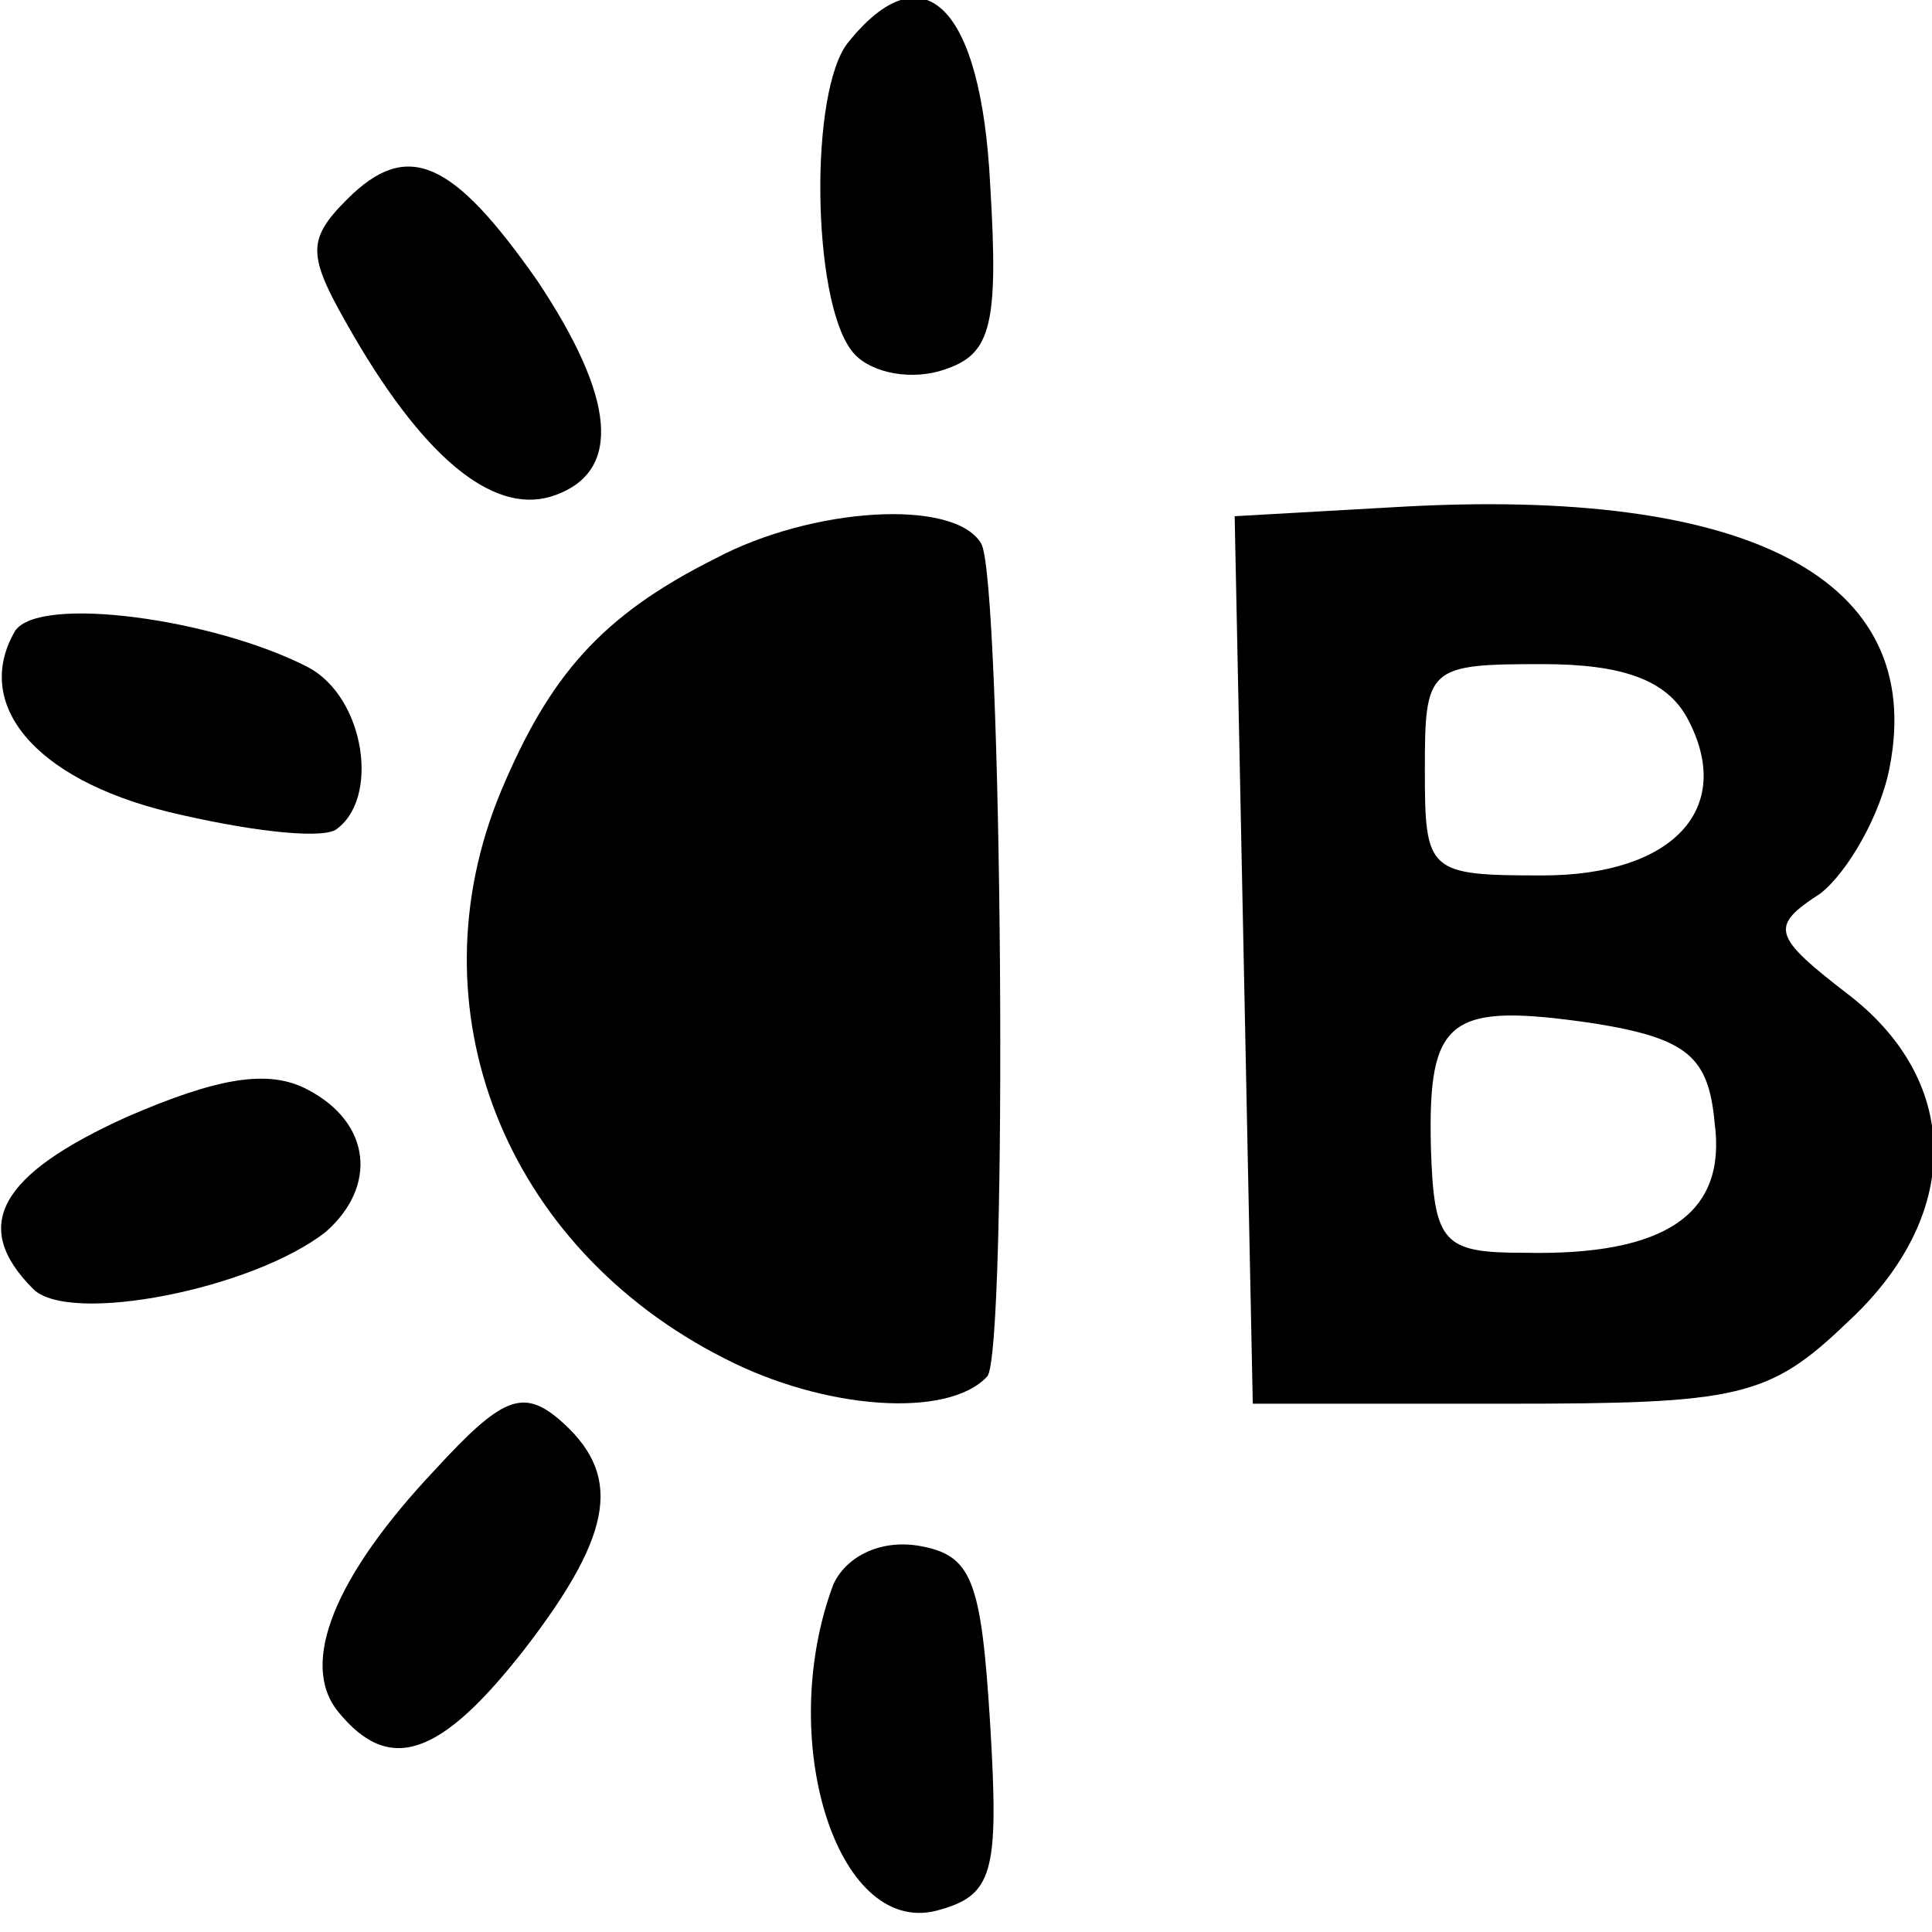
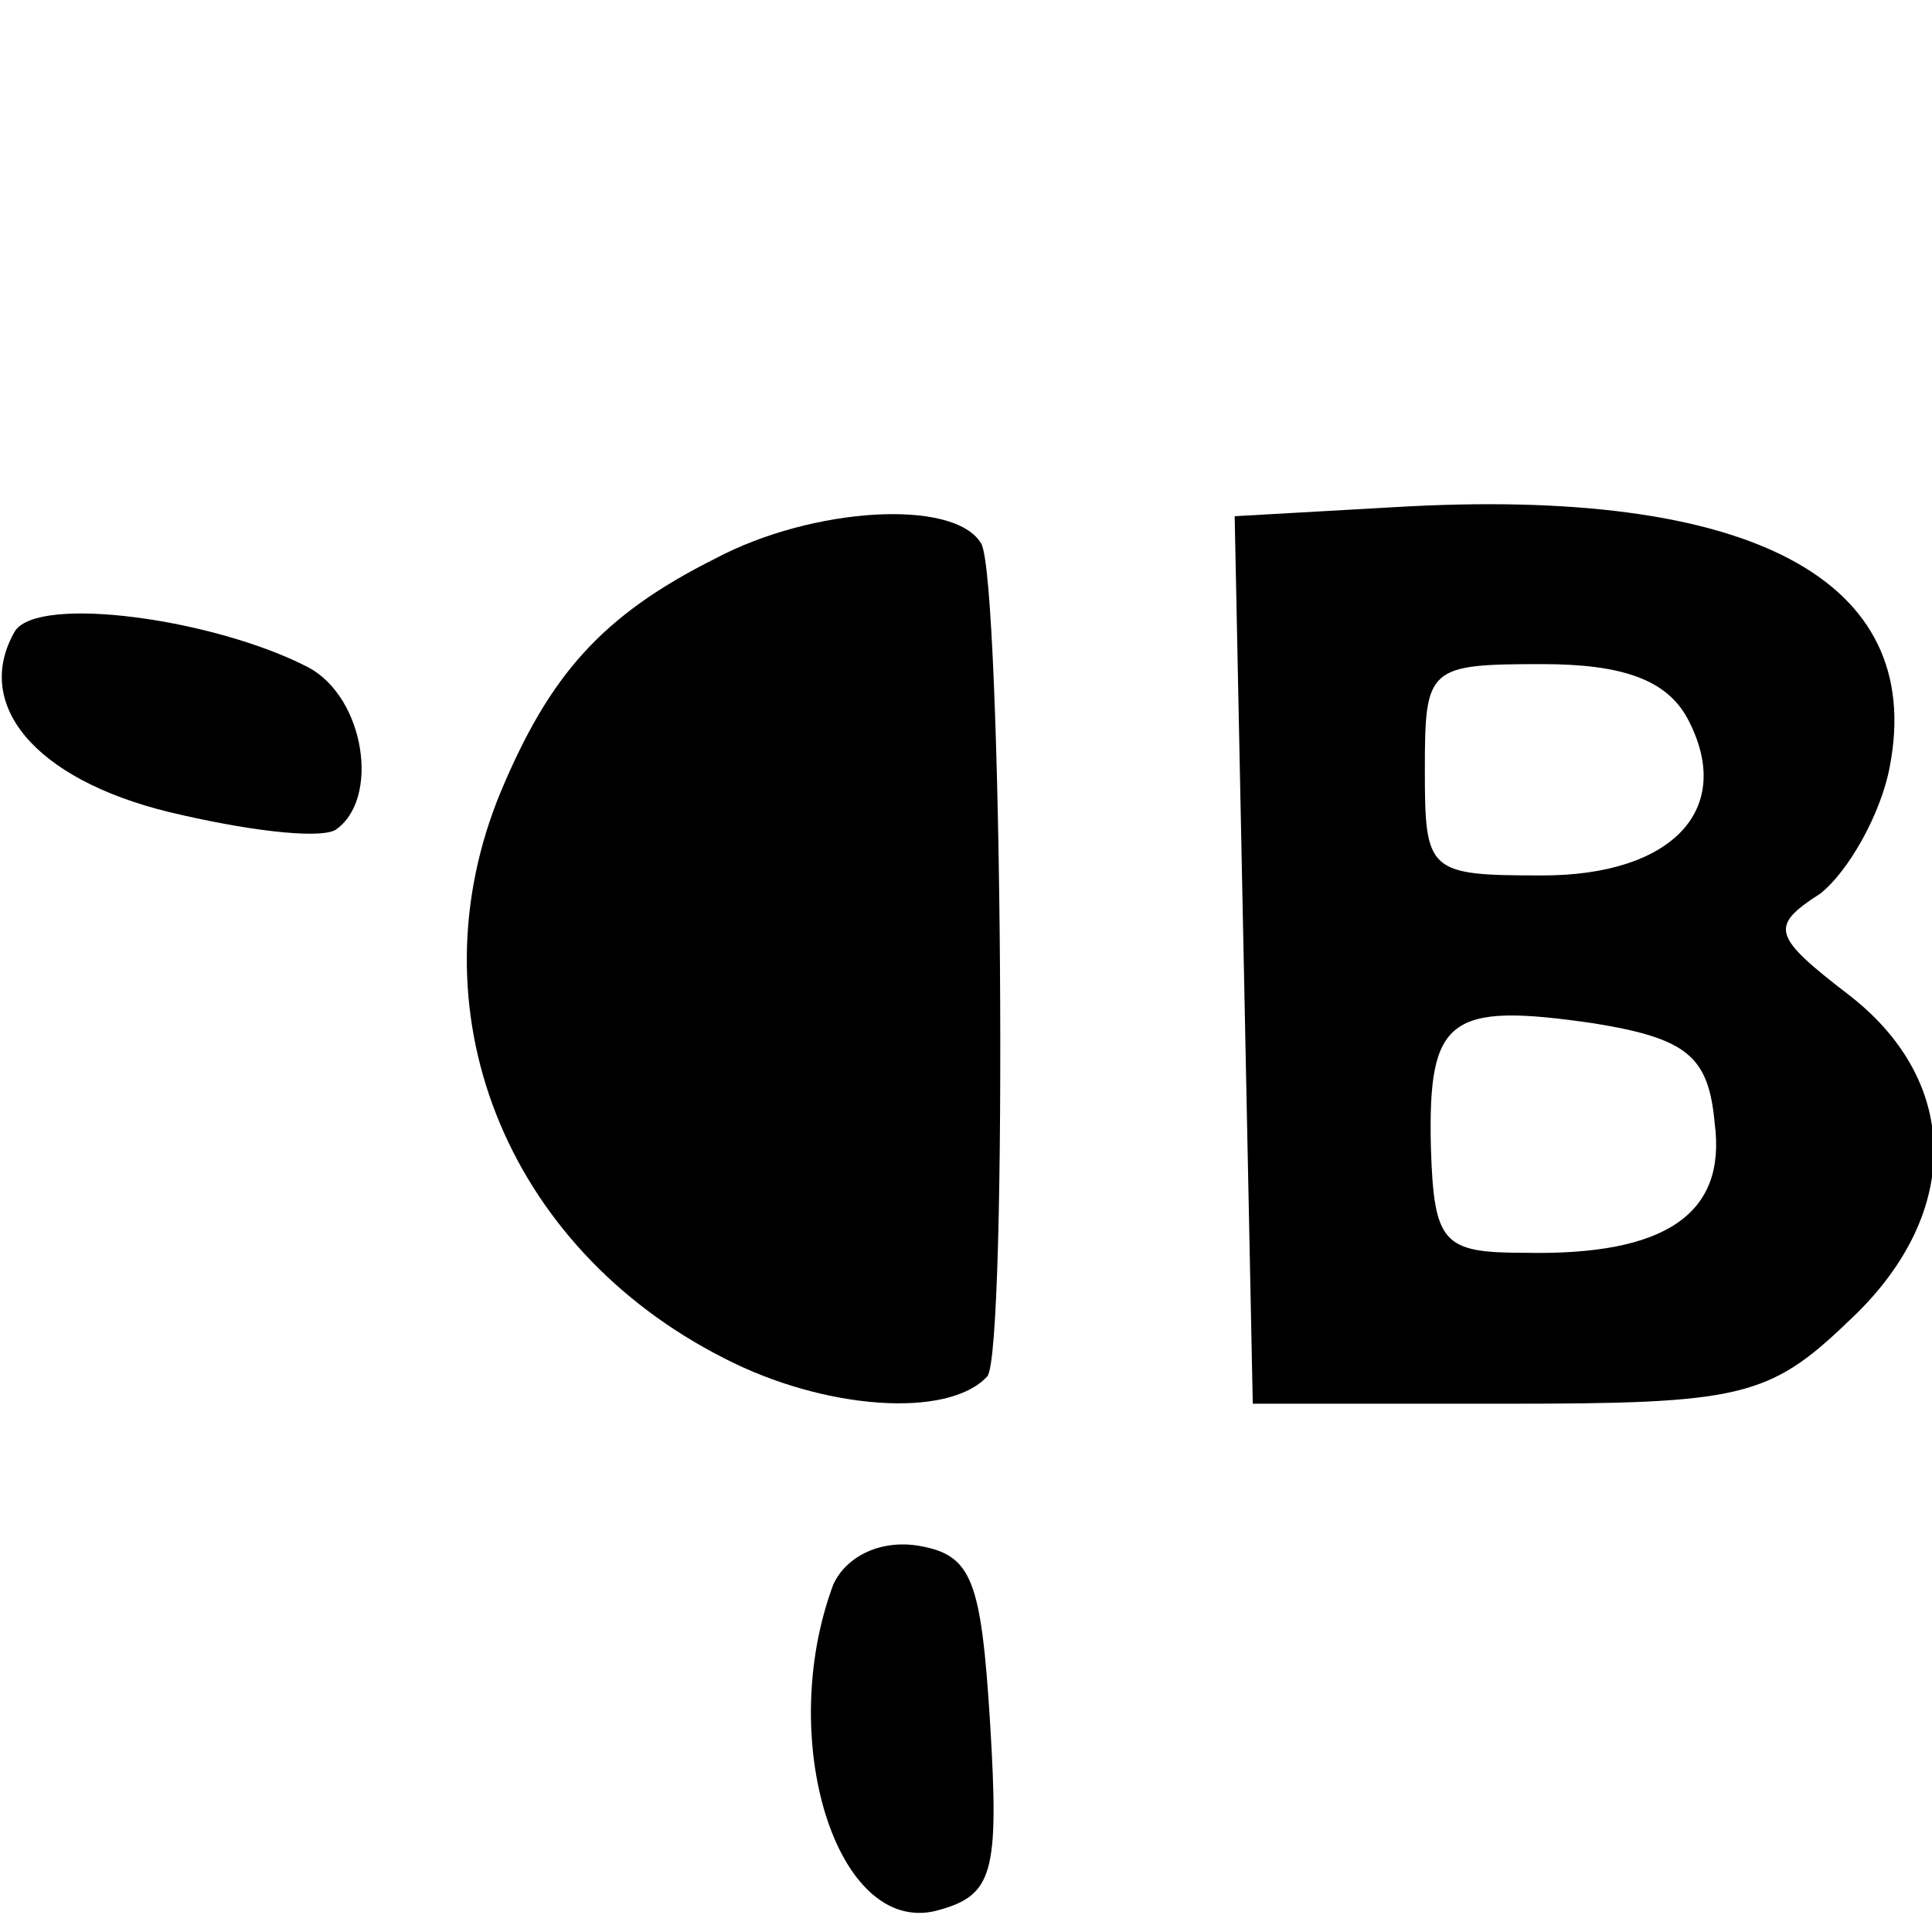
<svg xmlns="http://www.w3.org/2000/svg" version="1.0" width="64pt" height="64pt" viewBox="0 0 64 64" preserveAspectRatio="xMidYMid meet">
  <g transform="translate(0,64) scale(0.1,-0.1)" fill="#000000" stroke="none">
-     <path d="M281 626 c-13 -16 -12 -85 1 -102 5 -7 18 -10 29 -7 17 5 20 13 17 62 -3 59 -22 78 -47 47z" />
-     <path d="M115 574 c-14 -14 -13 -19 2 -45 25 -43 48 -60 67 -53 22 8 20 32 -6 71 -28 40 -43 47 -63 27z" />
    <path d="M462 472 l-53 -3 3 -147 3 -147 84 0 c77 0 87 2 113 27 38 35 38 79 1 108 -26 20 -27 23 -10 34 9 7 20 26 23 42 12 62 -46 93 -164 86z m97 -70 c16 -30 -5 -52 -48 -52 -38 0 -39 1 -39 35 0 34 1 35 39 35 26 0 41 -5 48 -18z m9 -134 c4 -30 -16 -44 -63 -43 -27 0 -30 3 -31 35 -1 43 6 48 54 41 31 -5 38 -11 40 -33z" />
    <path d="M237 455 c-38 -19 -55 -39 -71 -77 -30 -72 1 -151 74 -188 33 -17 74 -20 87 -6 7 7 5 265 -2 276 -9 15 -56 12 -88 -5z" />
    <path d="M5 431 c-14 -24 6 -49 51 -60 25 -6 49 -9 55 -6 15 10 10 44 -9 54 -31 16 -89 24 -97 12z" />
-     <path d="M42 270 c-42 -19 -52 -36 -31 -57 12 -12 73 0 97 19 17 15 15 36 -6 47 -13 7 -30 4 -60 -9z" />
-     <path d="M144 153 c-33 -35 -45 -64 -32 -80 17 -21 34 -15 62 21 30 39 32 58 11 76 -12 10 -19 7 -41 -17z" />
    <path d="M276 115 c-19 -51 1 -116 34 -108 19 5 21 12 18 62 -3 48 -6 56 -24 59 -13 2 -24 -4 -28 -13z" />
  </g>
</svg>